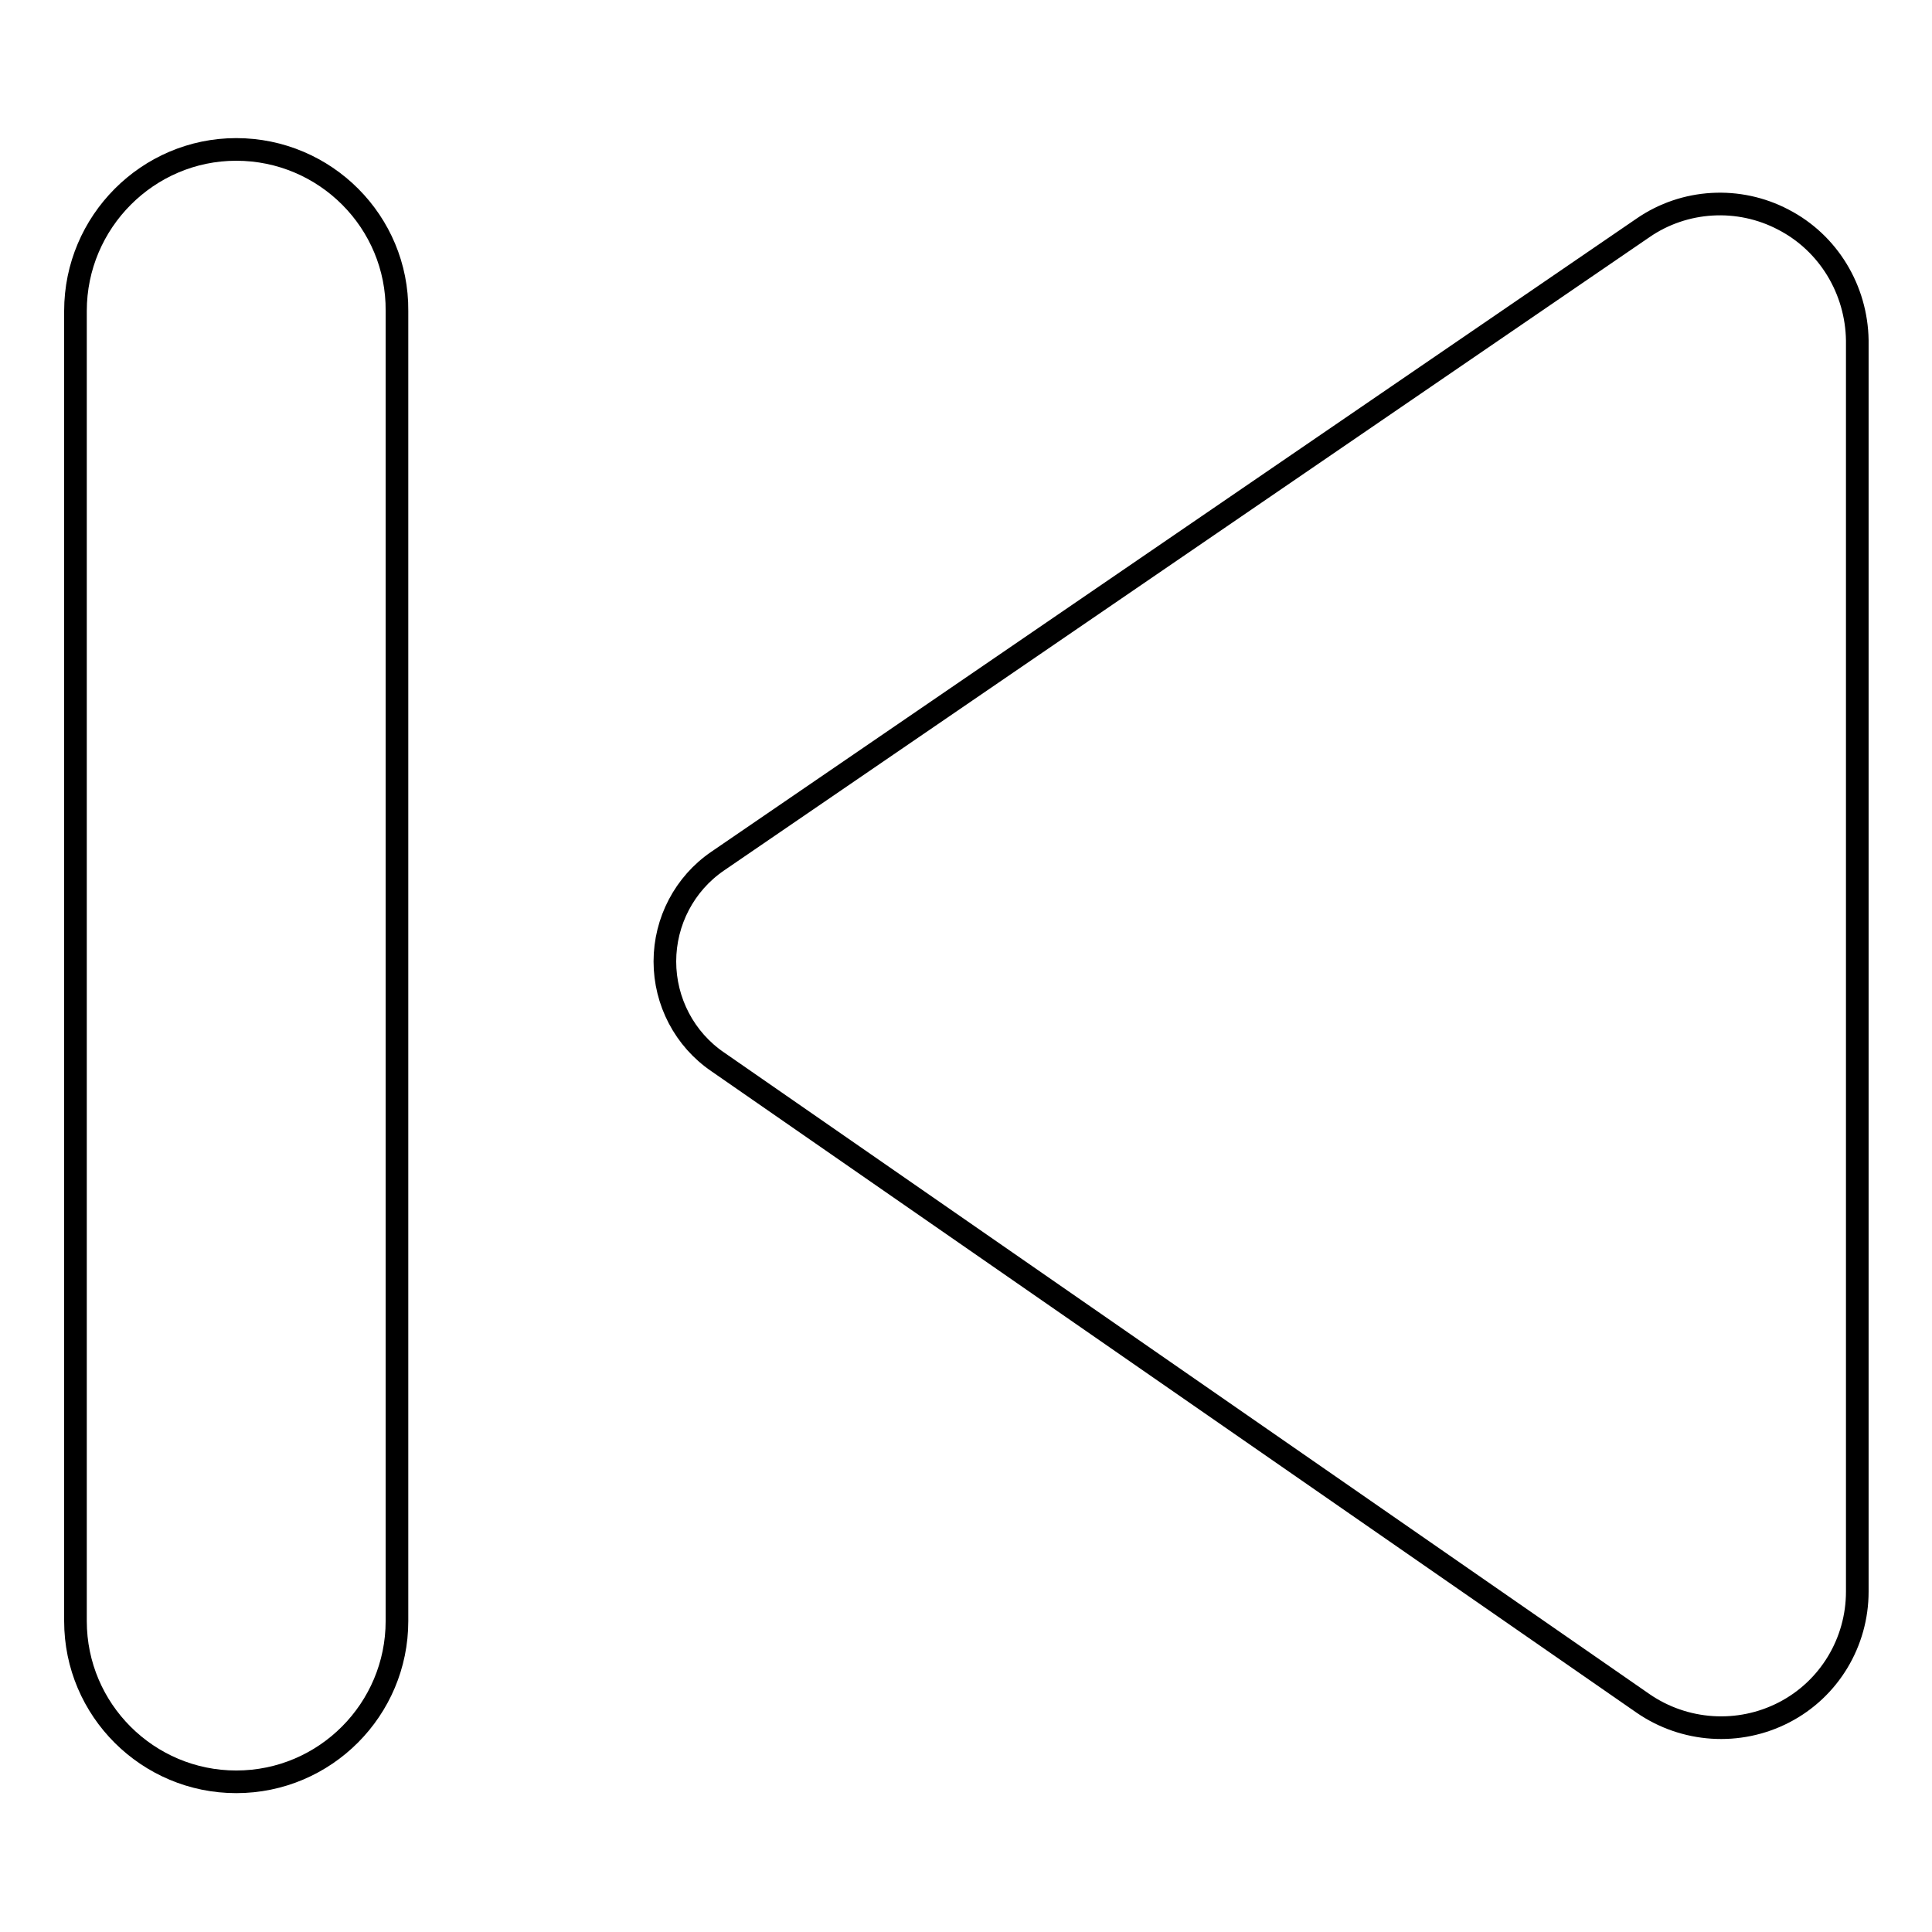
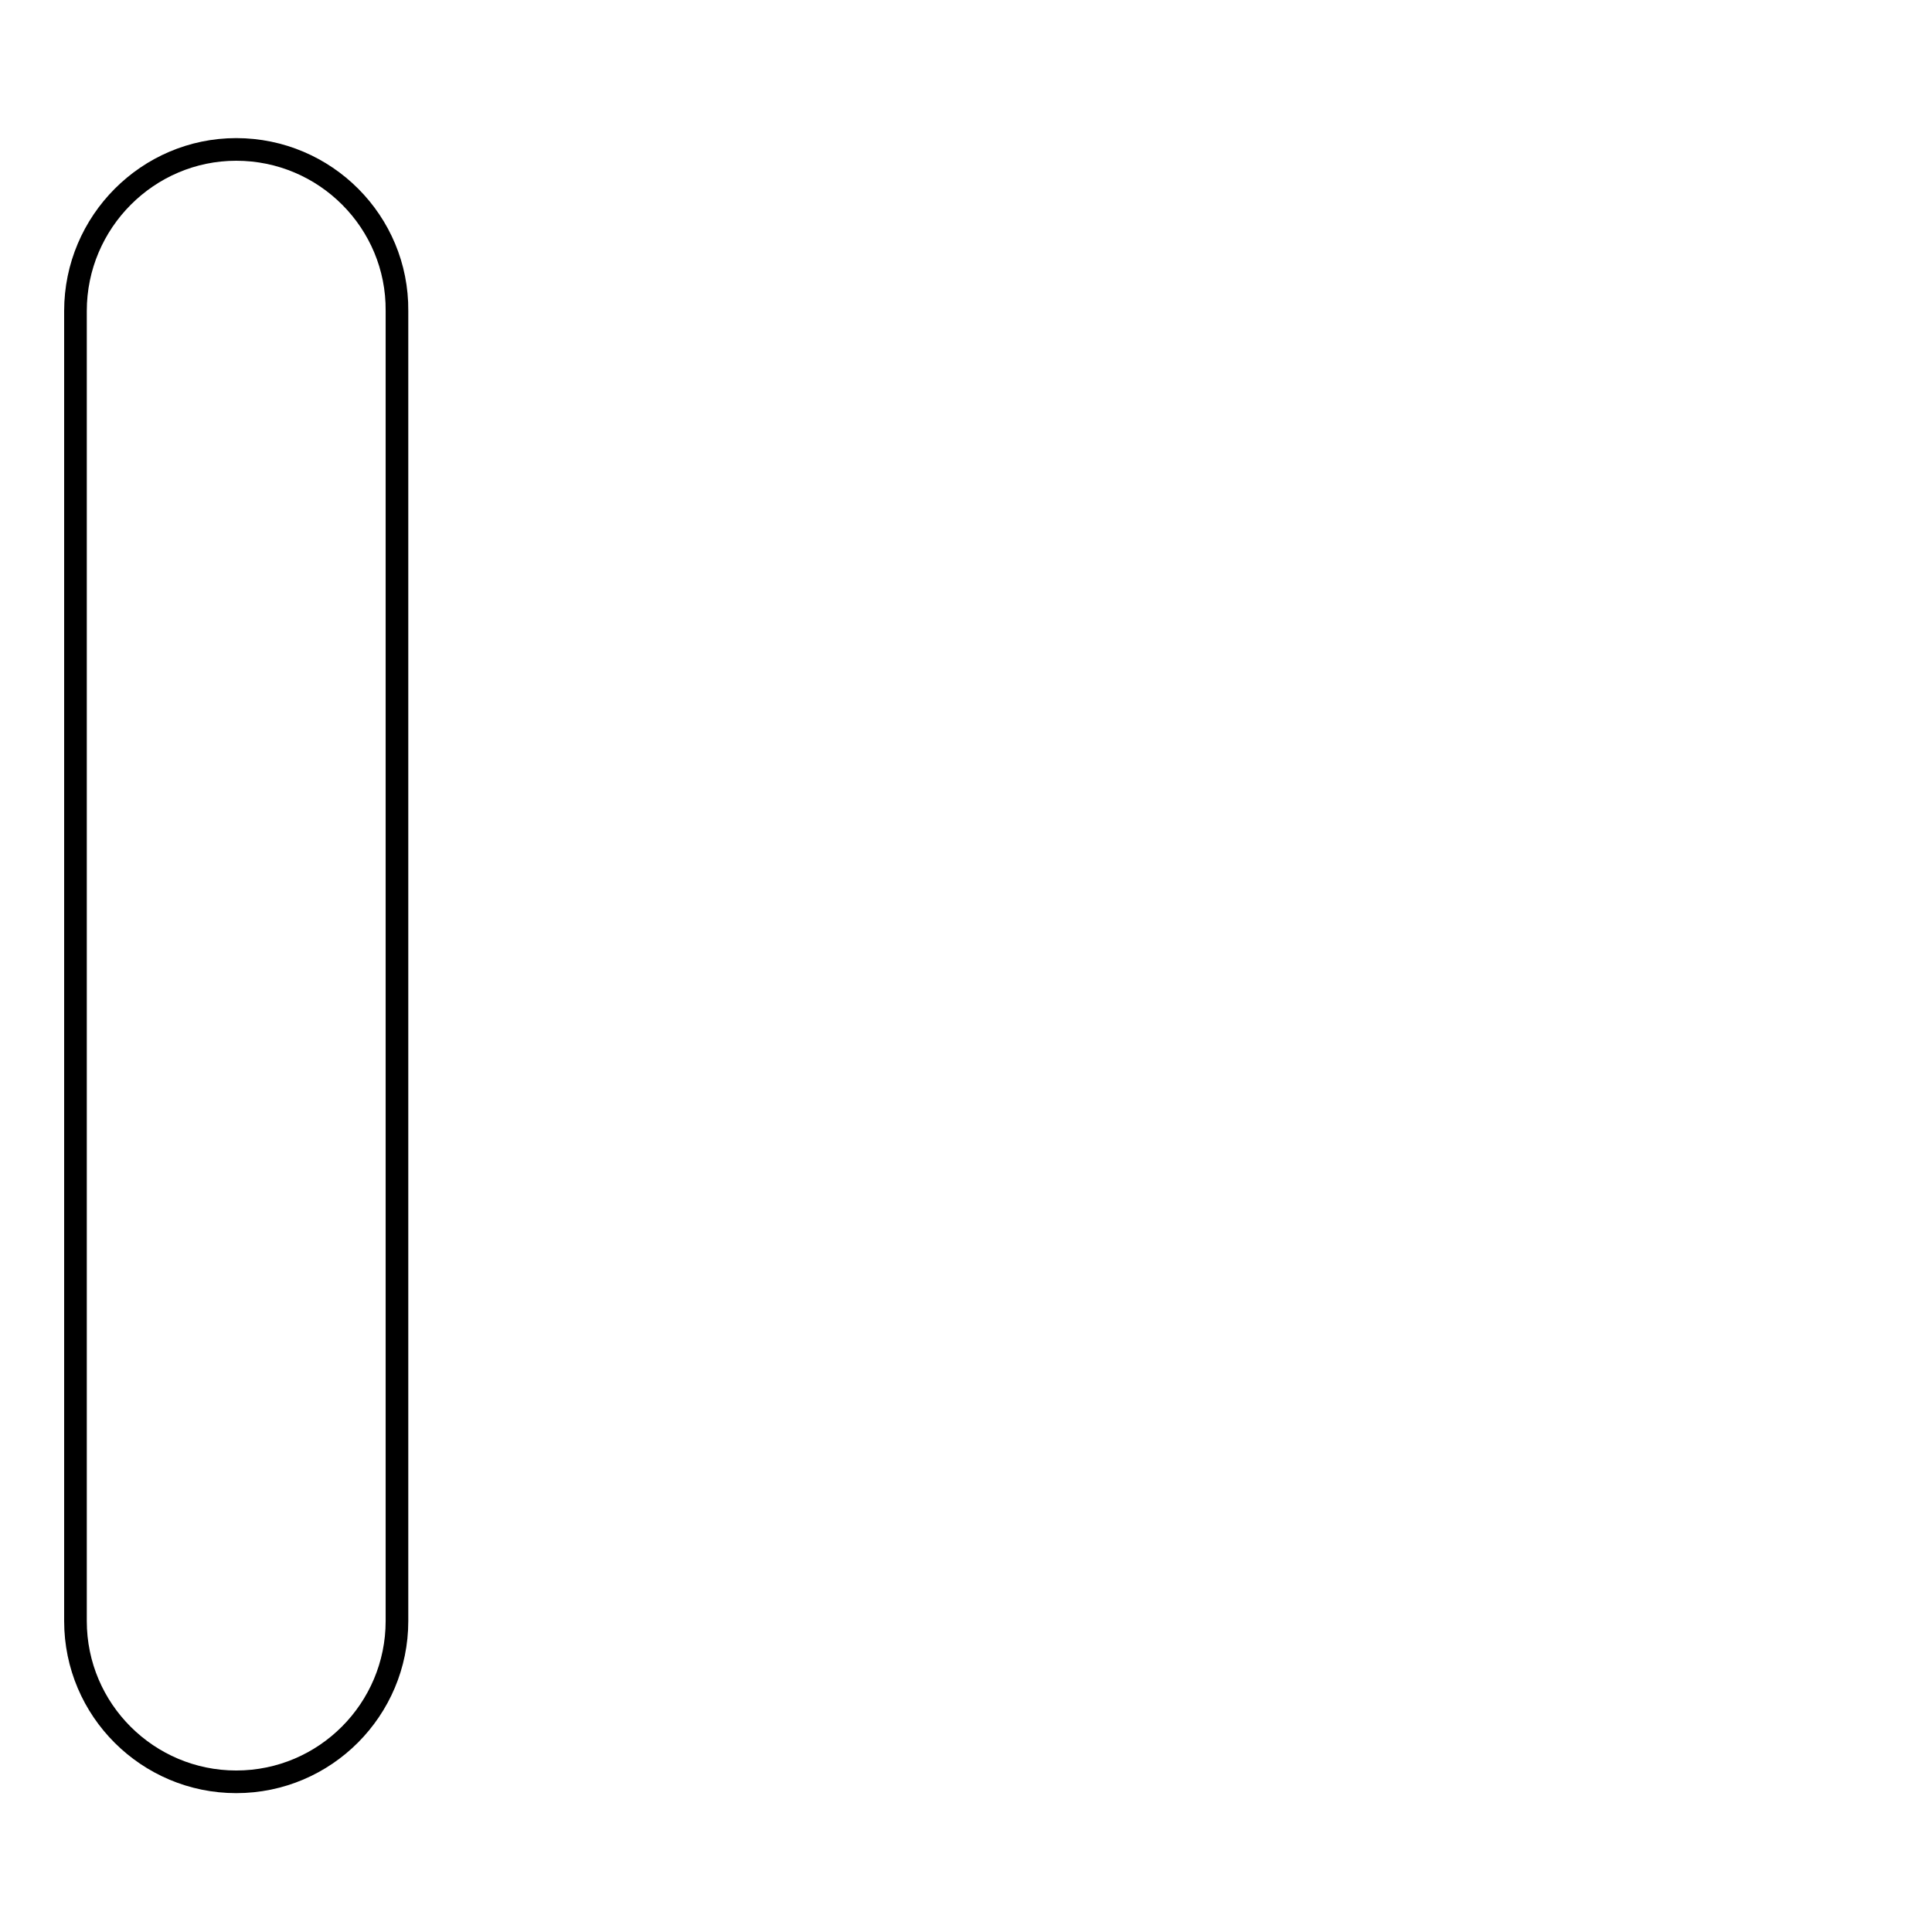
<svg xmlns="http://www.w3.org/2000/svg" version="1.1" x="0px" y="0px" viewBox="0 0 256 256" enable-background="new 0 0 256 256" xml:space="preserve">
  <g>
    <g>
      <g id="XMLID_617_">
-         <path stroke-width="3" fill-opacity="0" stroke="#000000" id="XMLID_619_" d="M236.3,29.1c-5.9-3.1-13.1-2.7-18.6,1.1L95.1,114.1c-4.4,3-7,8-7,13.3c0,5.3,2.6,10.3,7,13.3l122.6,85c5.5,3.8,12.7,4.3,18.7,1.2c6-3.1,9.7-9.3,9.7-16V45.1C246,38.4,242.3,32.2,236.3,29.1z" />
        <path stroke-width="3" fill-opacity="0" stroke="#000000" id="XMLID_618_" d="M31.3,19.8C19.6,19.8,10,29.4,10,41.2v173.6c0,11.8,9.6,21.3,21.3,21.3c11.8,0,21.3-9.6,21.3-21.3V41.2C52.7,29.4,43.1,19.8,31.3,19.8z" />
      </g>
      <g />
      <g />
      <g />
      <g />
      <g />
      <g />
      <g />
      <g />
      <g />
      <g />
      <g />
      <g />
      <g />
      <g />
      <g />
    </g>
  </g>
</svg>